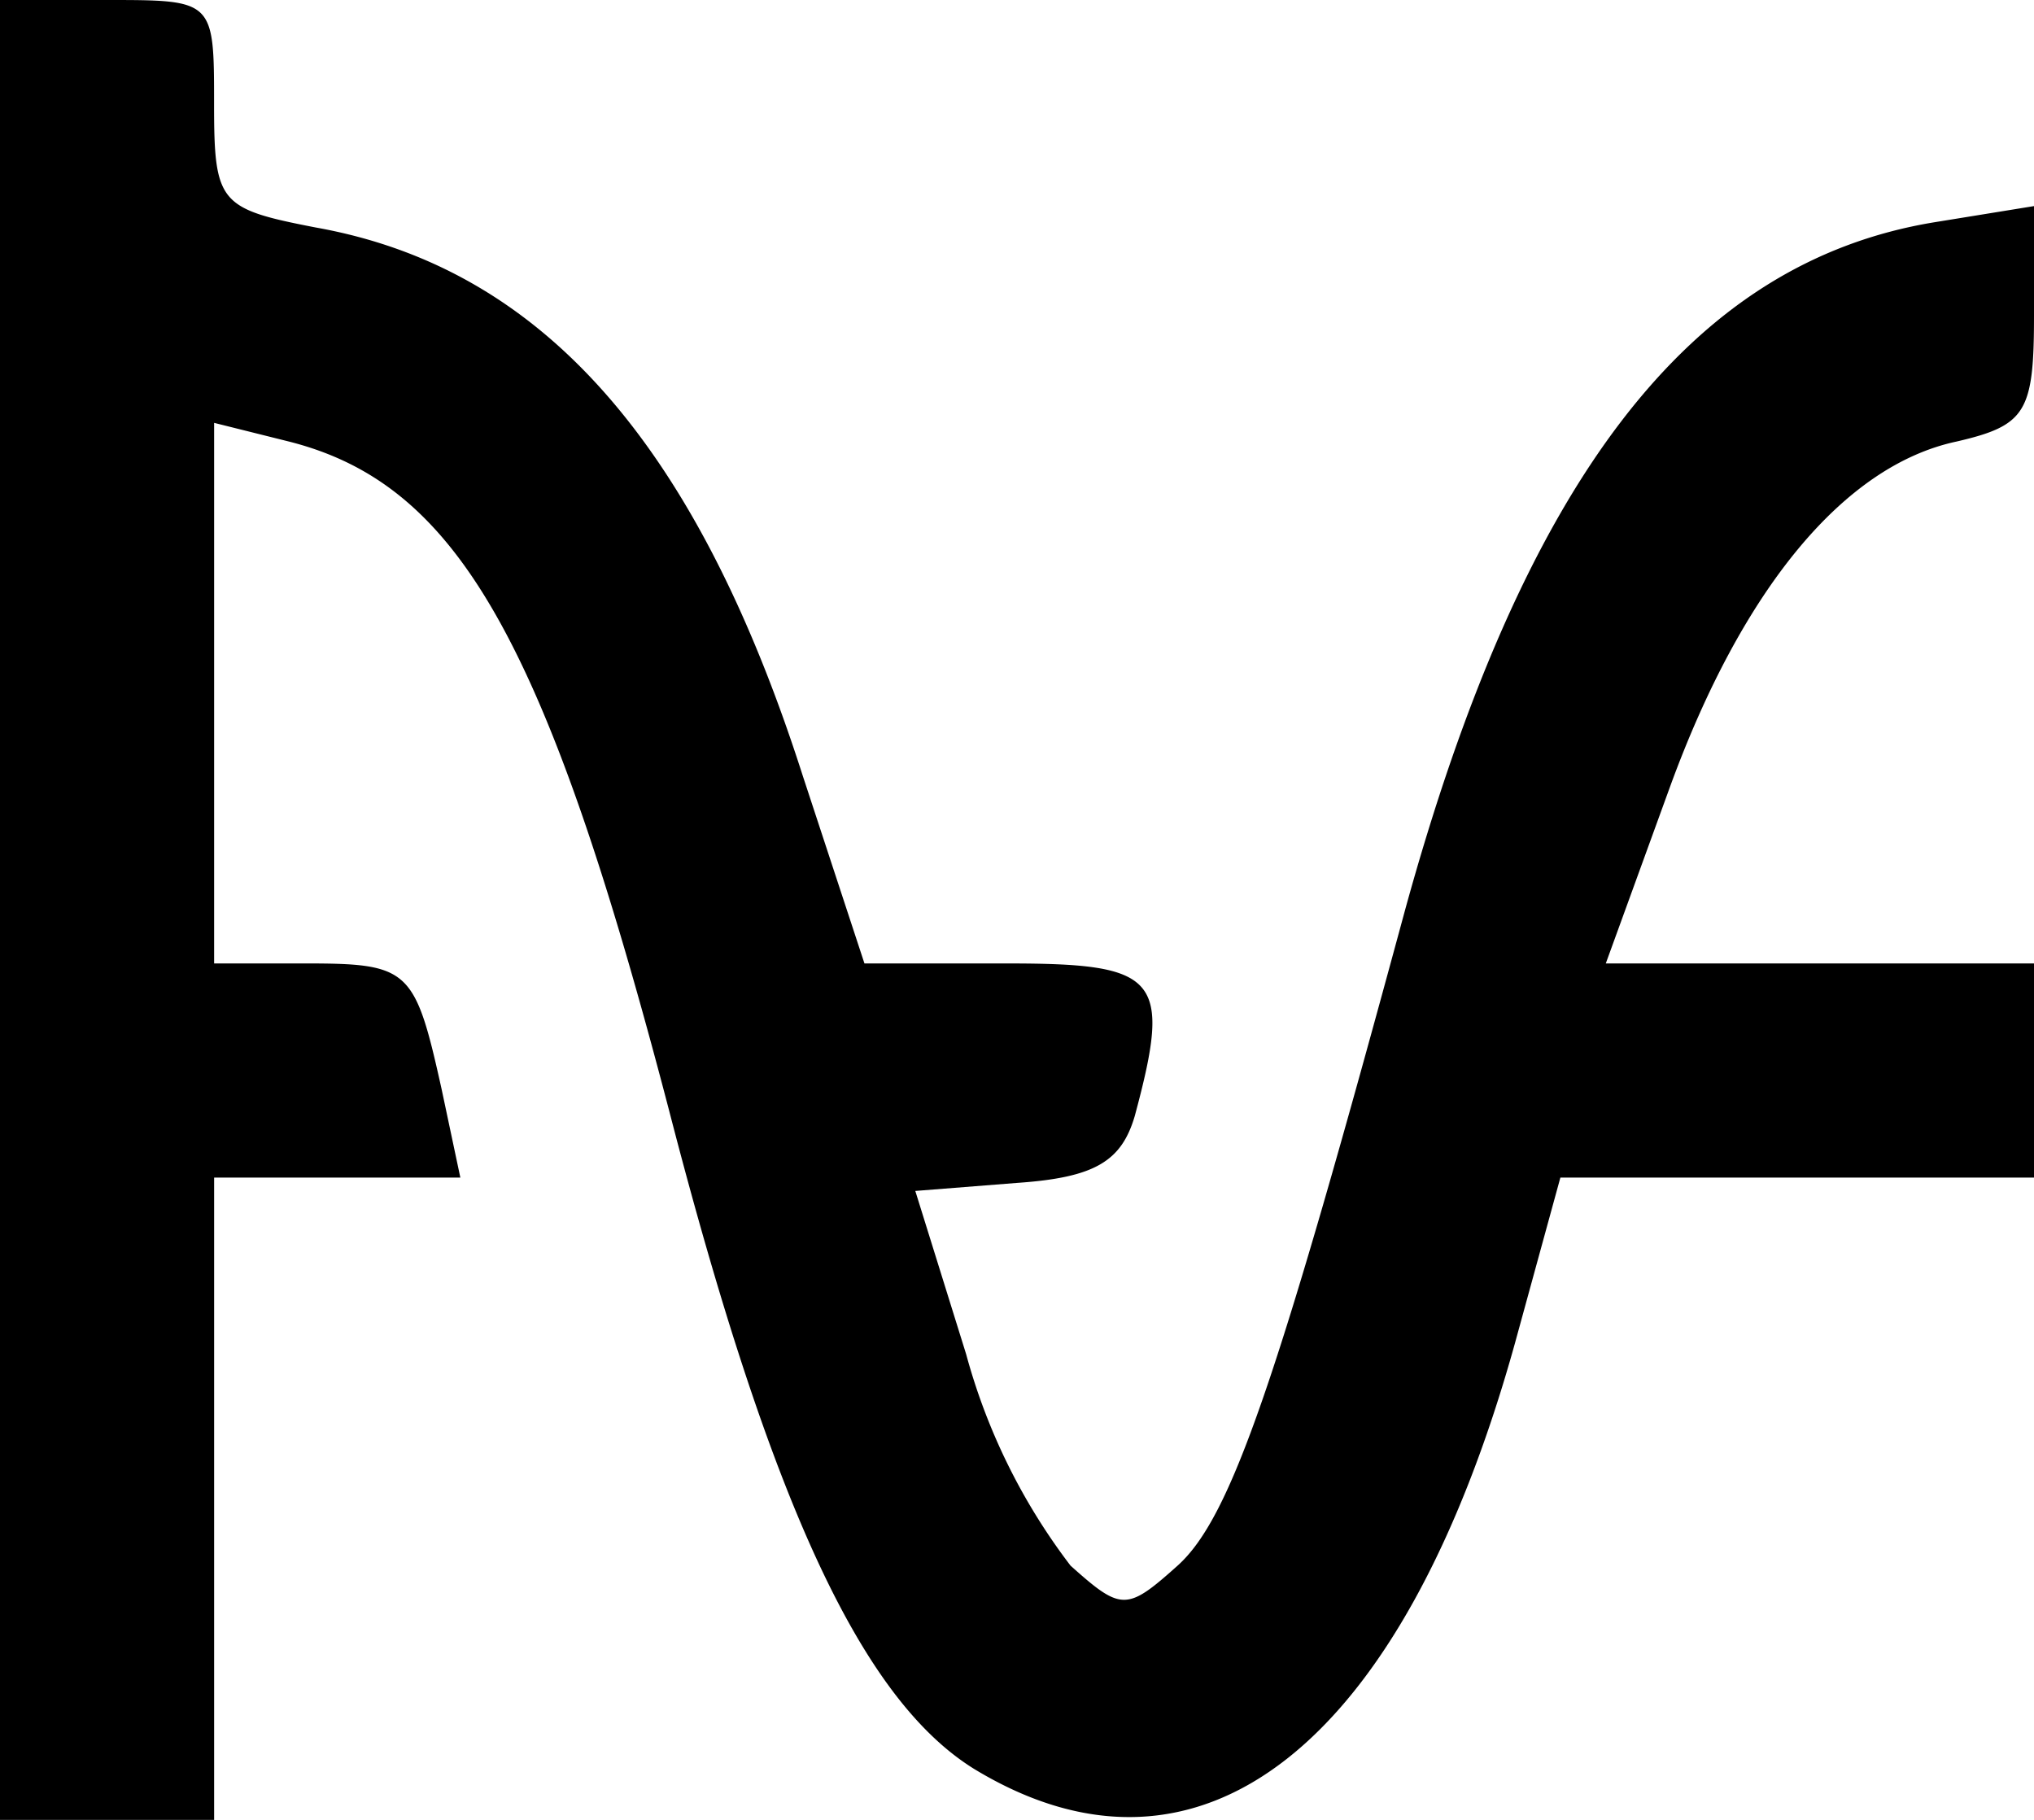
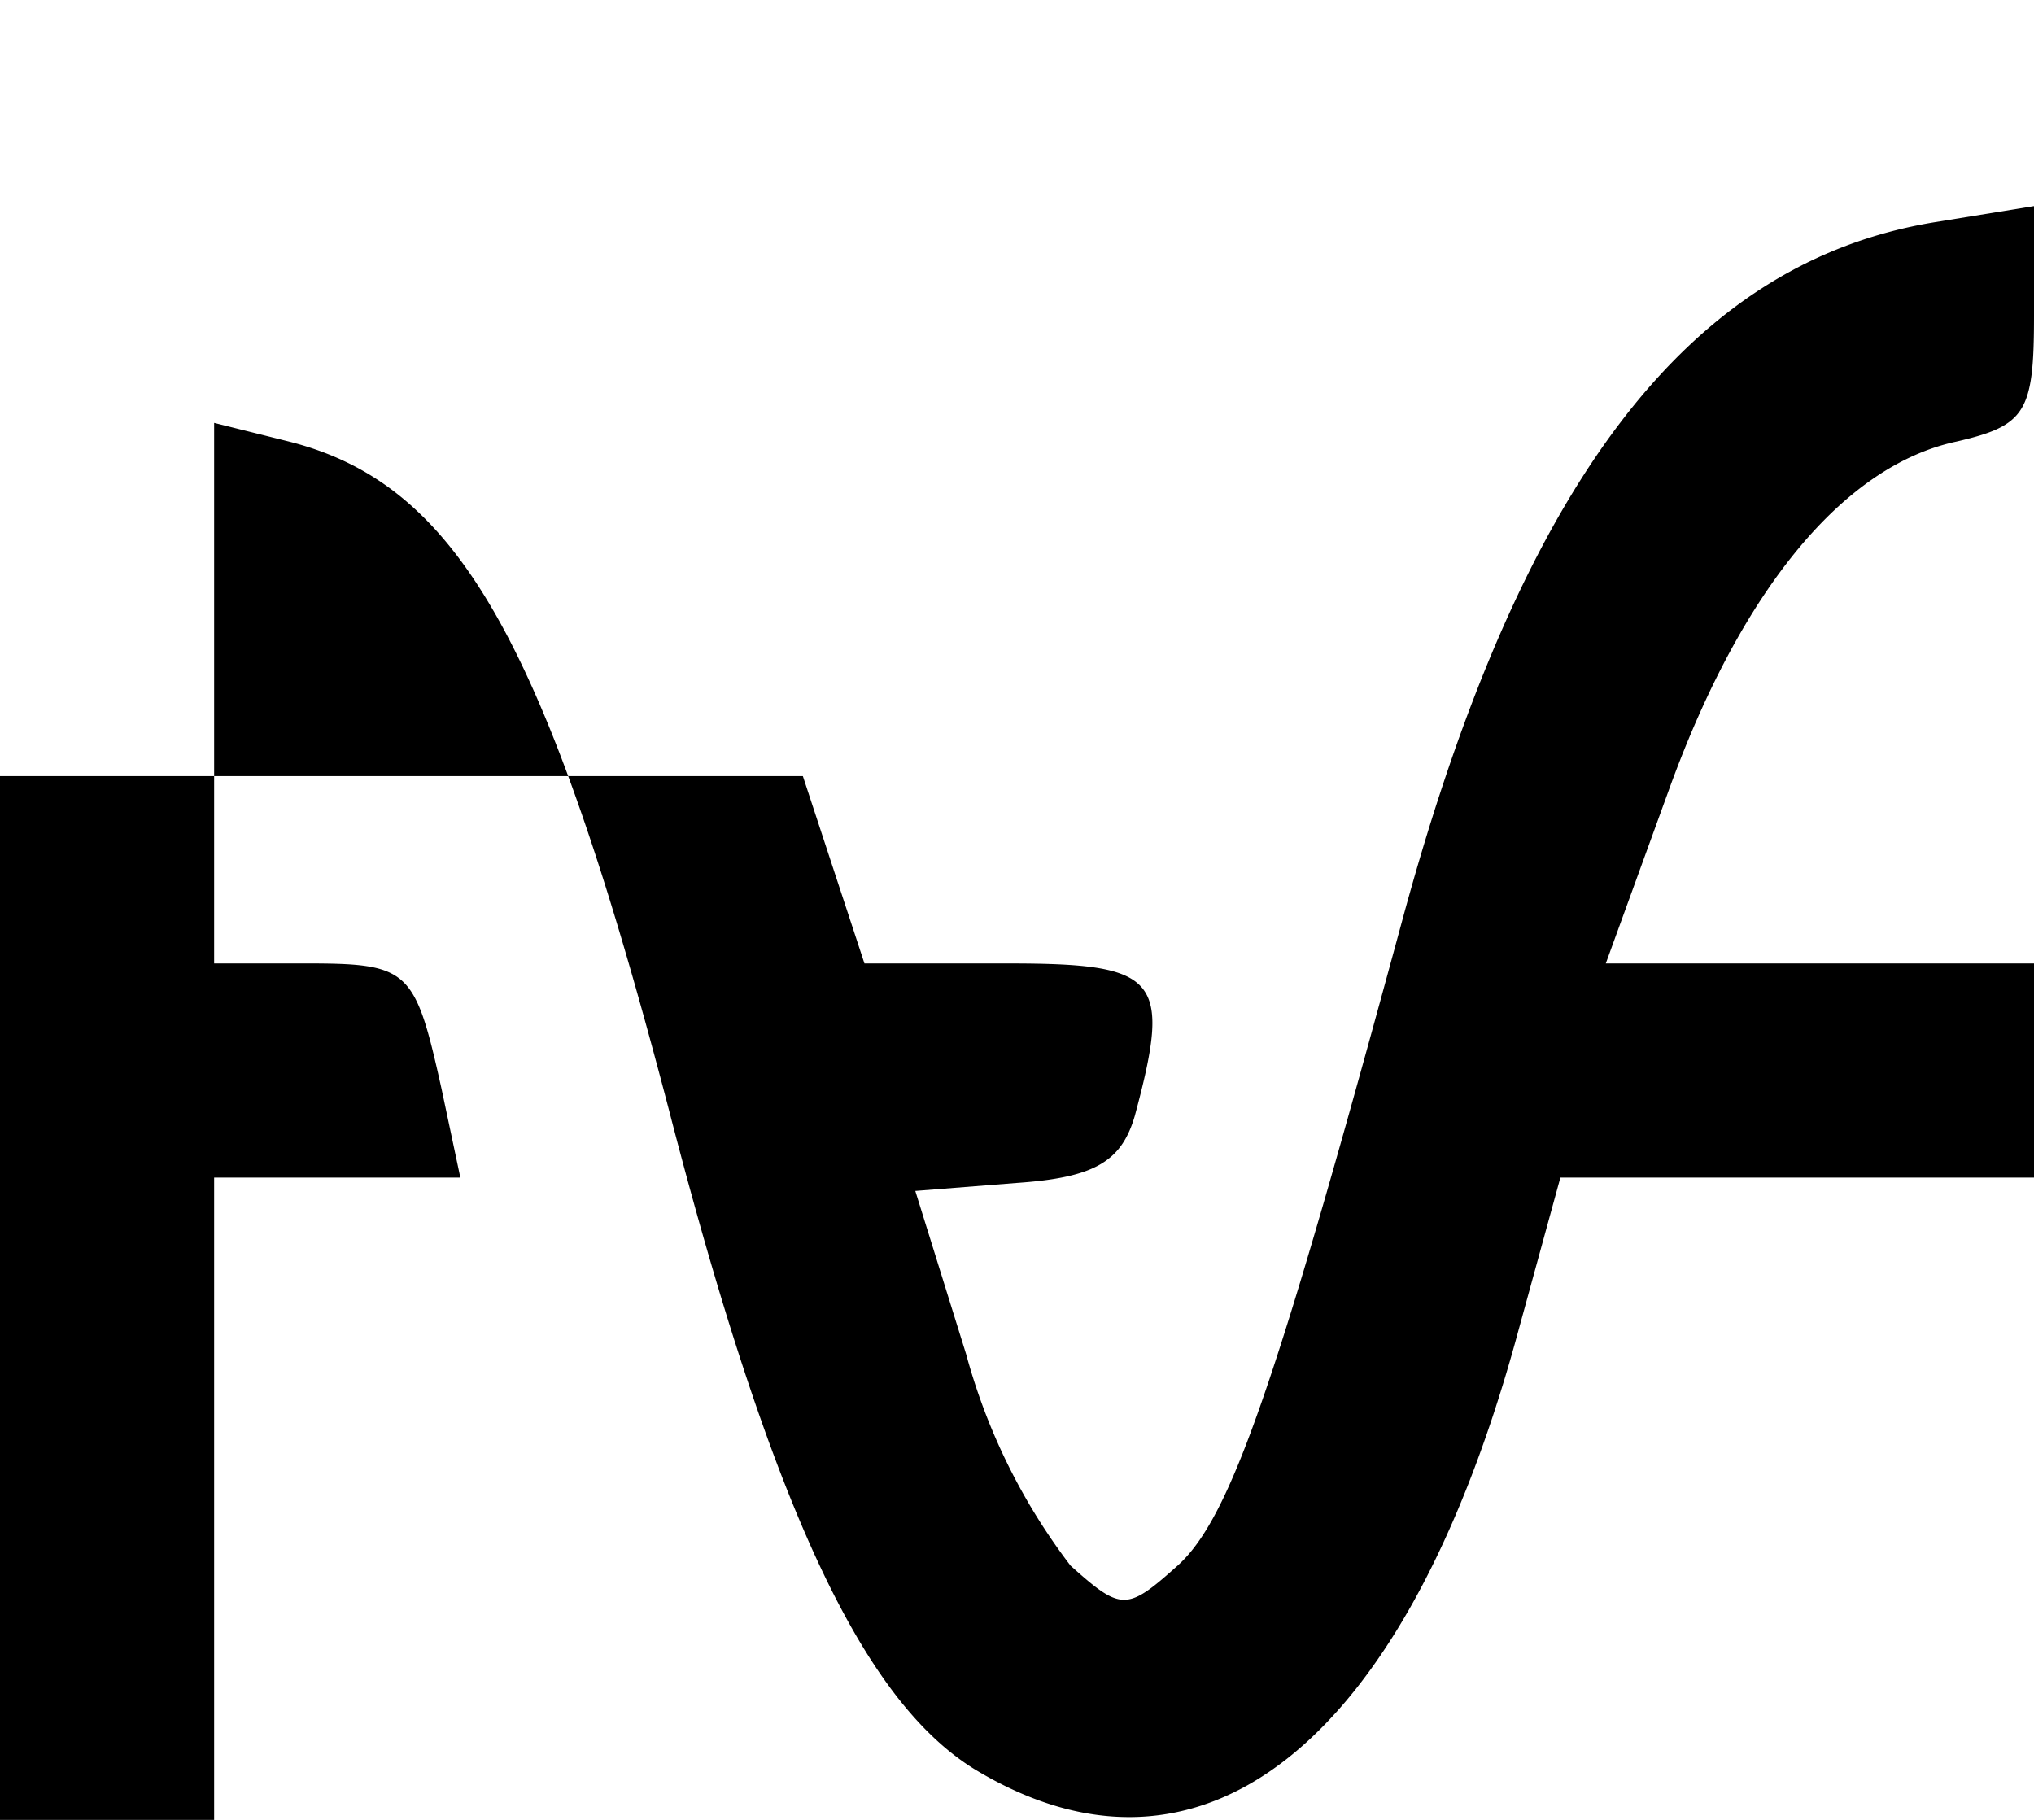
<svg xmlns="http://www.w3.org/2000/svg" width="40" height="35.789" viewBox="0 0 40 35.789">
-   <path id="Path_887" data-name="Path 887" d="M12-66.105v17.895h4.211V-60.842h4.842l-.368-1.737c-.526-2.368-.632-2.474-2.684-2.474H16.211V-75.684l1.474.368c3.316.842,5.053,3.895,7.474,13.158,2,7.737,3.789,11.579,6,12.947,4.421,2.684,8.421-.421,10.632-8.368l.895-3.263H52v-4.211H43.579l1.263-3.474c1.421-3.895,3.421-6.316,5.632-6.789C51.842-75.632,52-75.895,52-77.789v-2.158l-1.947.316c-4.842.789-8.105,5.105-10.421,13.526-2.526,9.316-3.421,11.947-4.474,12.895-1,.895-1.105.895-2.105,0A12.045,12.045,0,0,1,31-57.368l-1-3.211,2-.158c1.526-.105,2.053-.421,2.316-1.316.737-2.737.474-3-2.526-3H29l-1.211-3.684c-2.105-6.579-5.158-10-9.579-10.789-1.895-.368-2-.474-2-2.421,0-2.053,0-2.053-2.105-2.053H12Z" transform="translate(-12 84)" />
+   <path id="Path_887" data-name="Path 887" d="M12-66.105v17.895h4.211V-60.842h4.842l-.368-1.737c-.526-2.368-.632-2.474-2.684-2.474H16.211V-75.684l1.474.368c3.316.842,5.053,3.895,7.474,13.158,2,7.737,3.789,11.579,6,12.947,4.421,2.684,8.421-.421,10.632-8.368l.895-3.263H52v-4.211H43.579l1.263-3.474c1.421-3.895,3.421-6.316,5.632-6.789C51.842-75.632,52-75.895,52-77.789v-2.158l-1.947.316c-4.842.789-8.105,5.105-10.421,13.526-2.526,9.316-3.421,11.947-4.474,12.895-1,.895-1.105.895-2.105,0A12.045,12.045,0,0,1,31-57.368l-1-3.211,2-.158c1.526-.105,2.053-.421,2.316-1.316.737-2.737.474-3-2.526-3H29l-1.211-3.684H12Z" transform="translate(-12 84)" />
</svg>